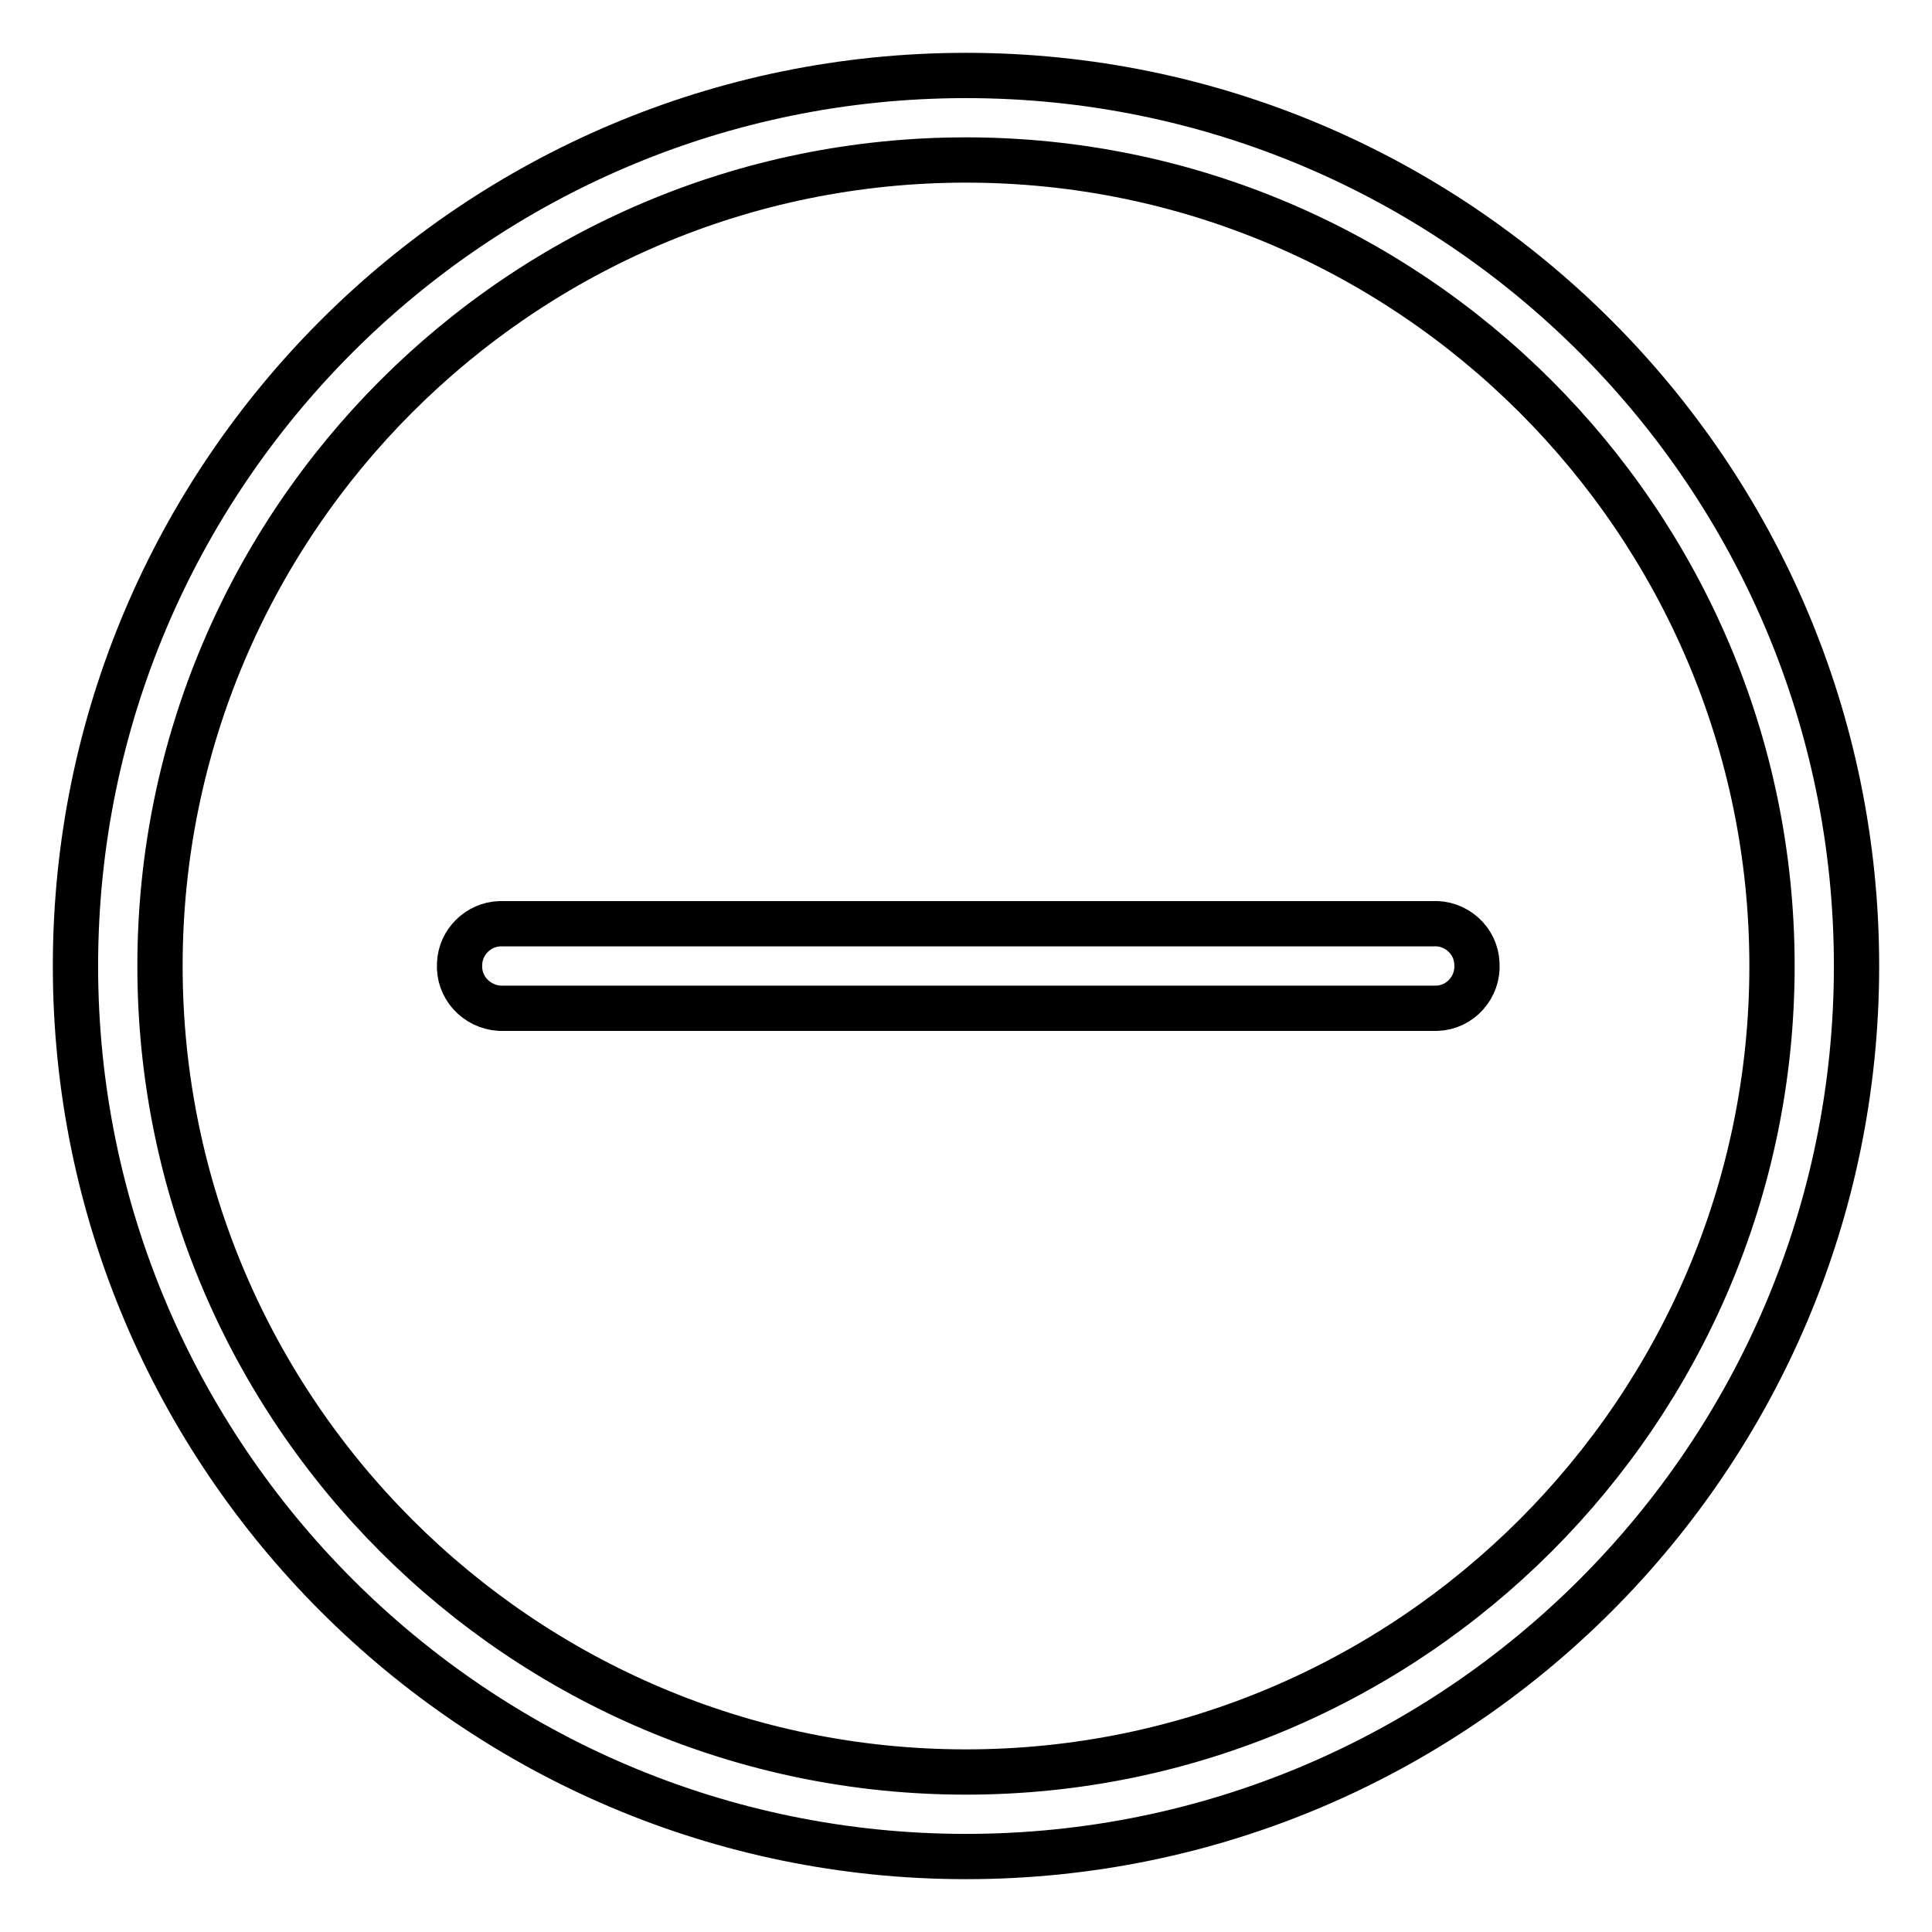
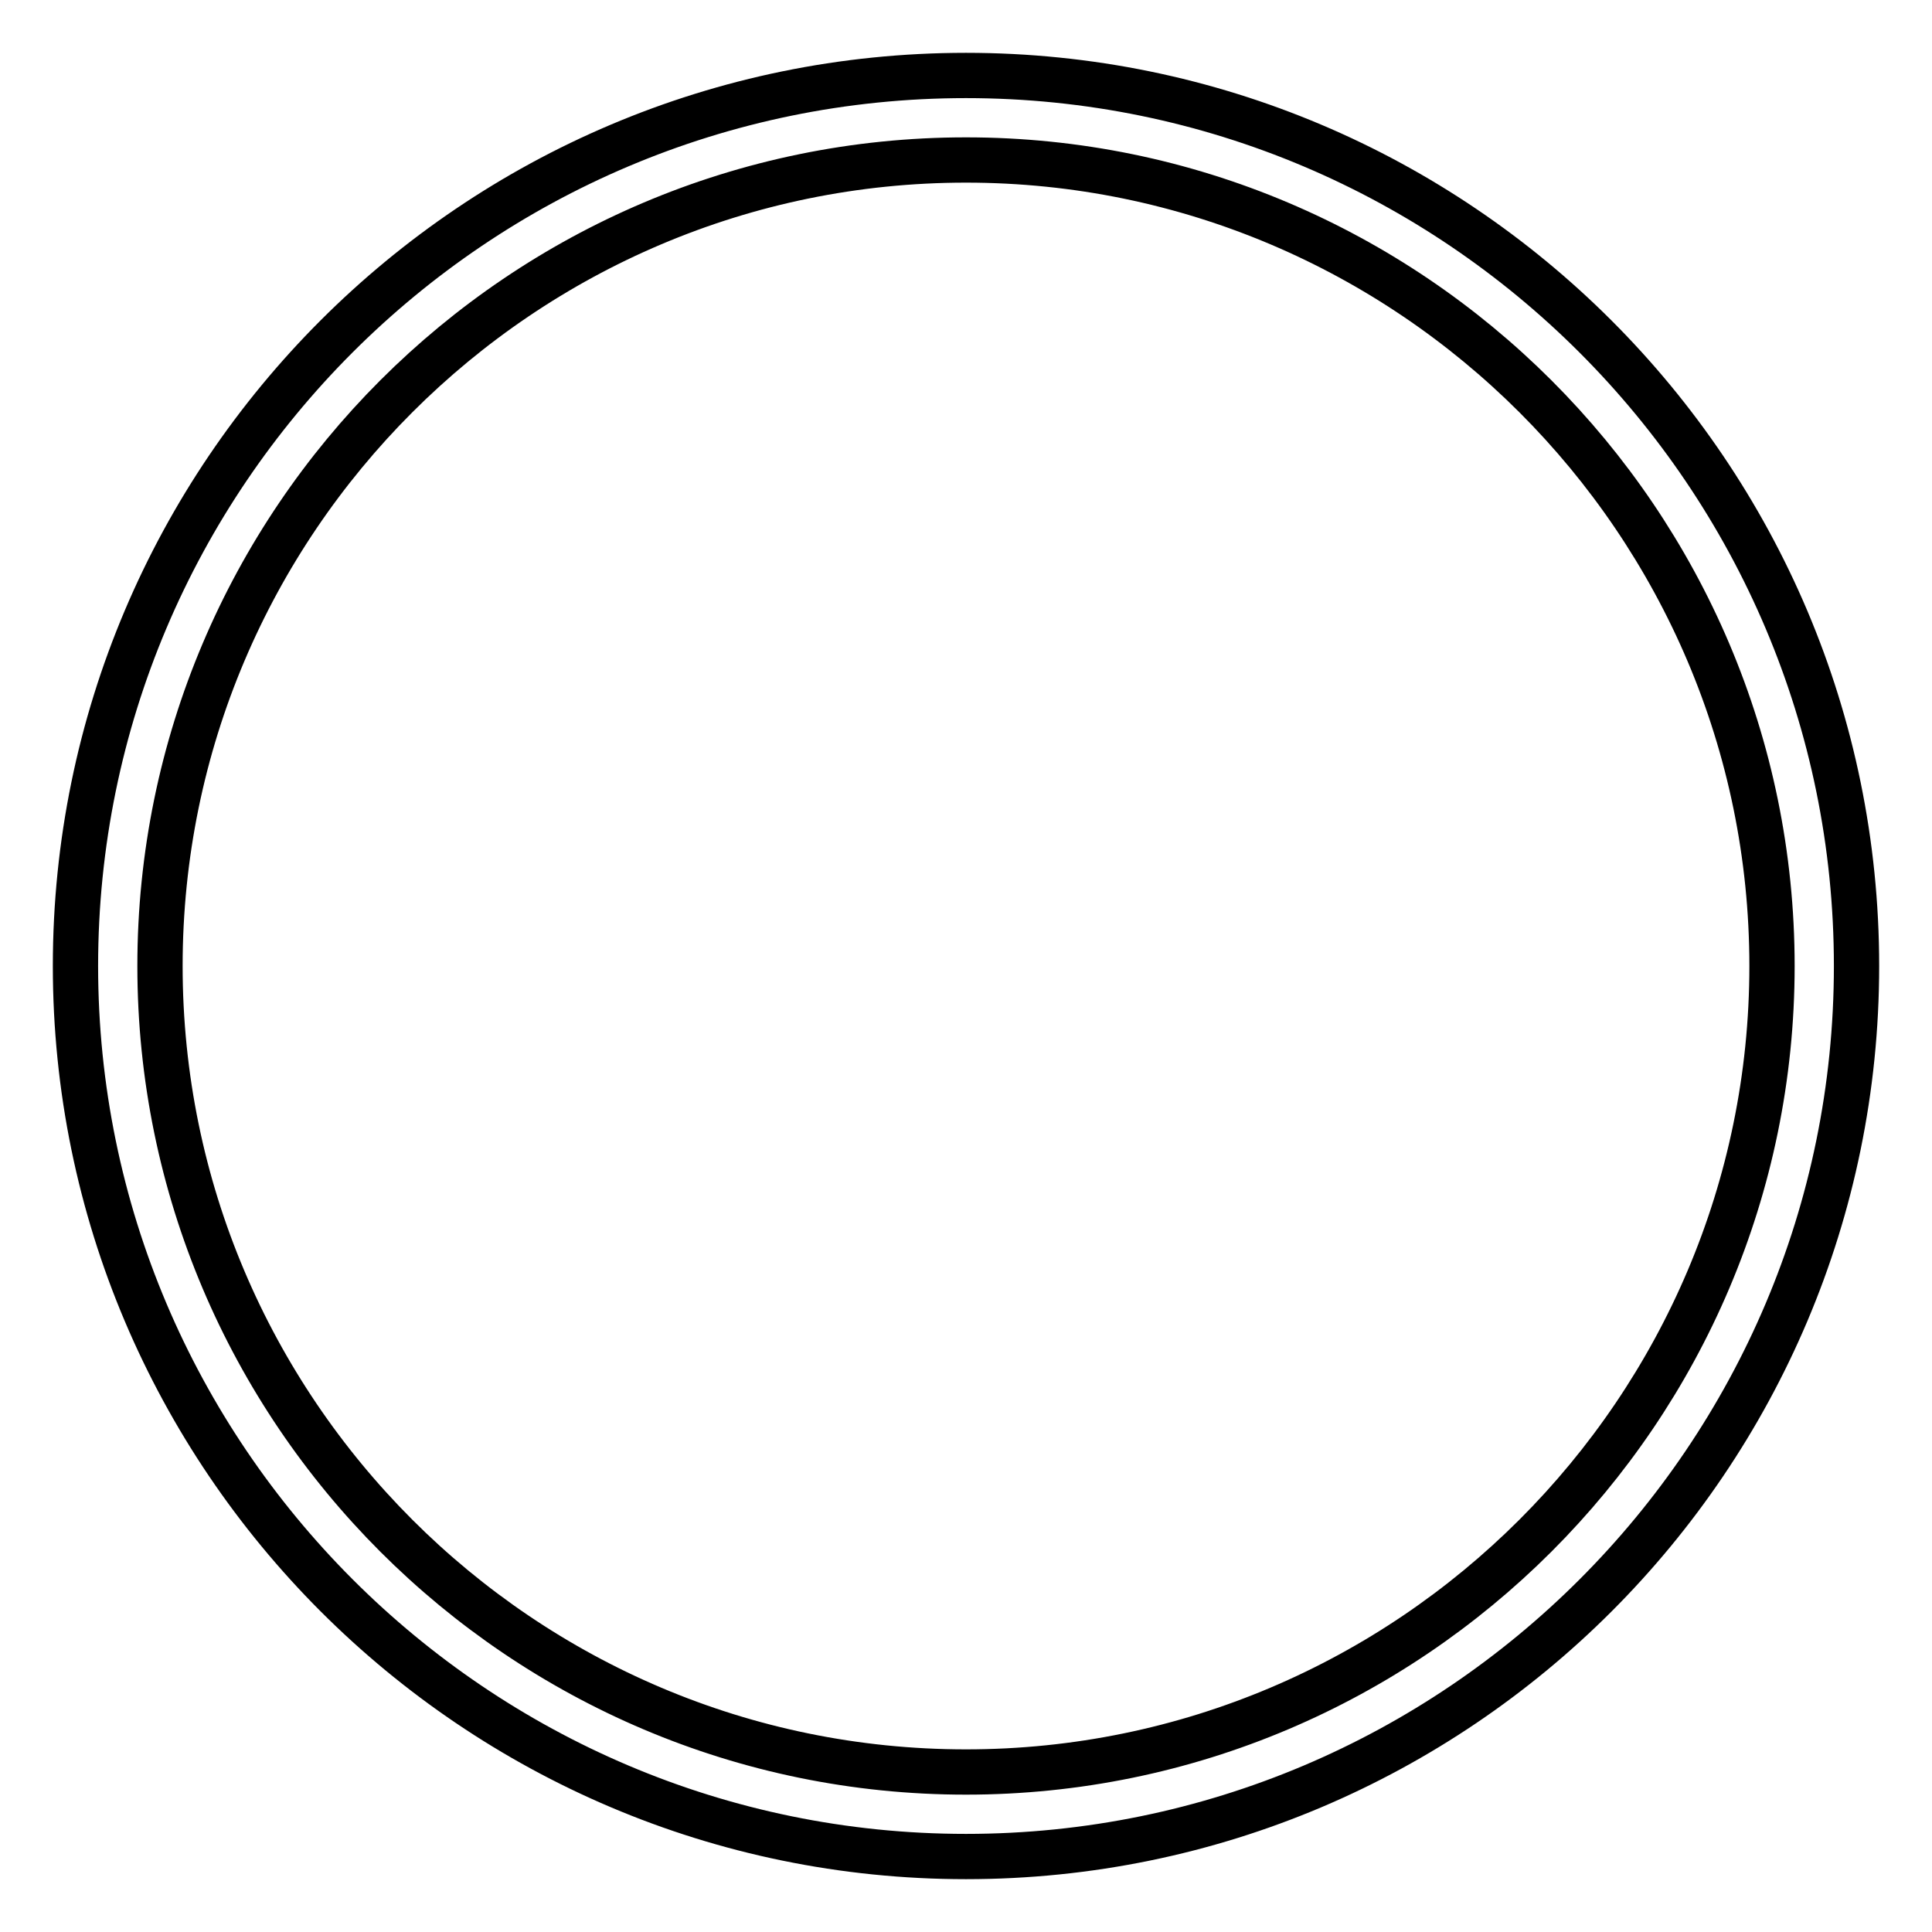
<svg xmlns="http://www.w3.org/2000/svg" version="1.1" x="0px" y="0px" viewBox="0 0 256 256" enable-background="new 0 0 256 256" xml:space="preserve">
  <g>
    <path stroke-width="6" fill-opacity="0" stroke="#000000" d="M128,246c-65.1,0-118-53-118-118C10,62.9,62.9,10,128,10c65.1,0,118,52.9,118,118 C246,193.1,193.1,246,128,246z M128,21.2C69.1,21.2,21.2,69.1,21.2,128c0,58.9,47.9,106.8,106.8,106.8 c58.8,0,106.8-47.9,106.8-106.8C234.8,69.1,186.8,21.2,128,21.2z" />
-     <path stroke-width="6" fill-opacity="0" stroke="#000000" d="M189.8,133.6H66.2c-3.1-0.2-5.5-2.8-5.3-5.9c0.1-2.9,2.5-5.2,5.3-5.3h123.6c3.1-0.2,5.8,2.2,5.9,5.3 c0.2,3.1-2.2,5.8-5.3,5.9C190.2,133.6,190,133.6,189.8,133.6L189.8,133.6z" />
  </g>
</svg>